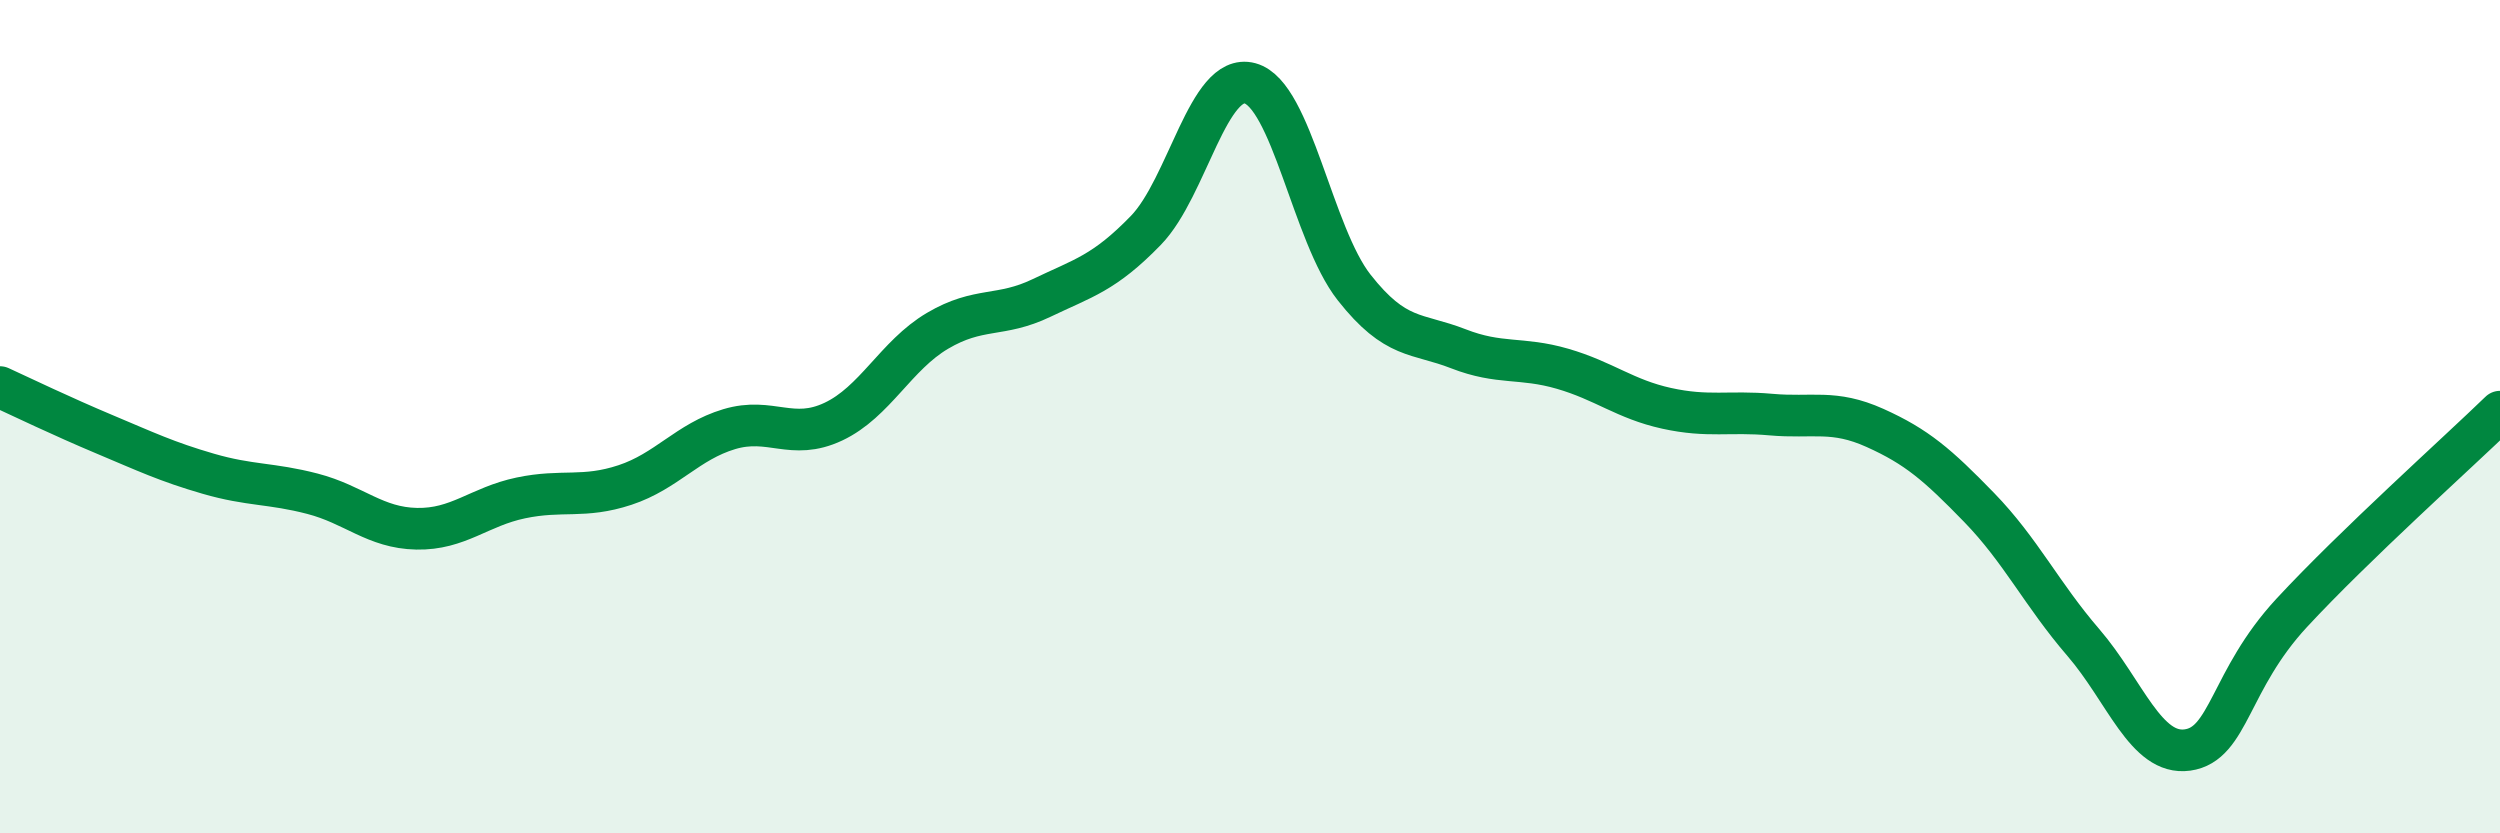
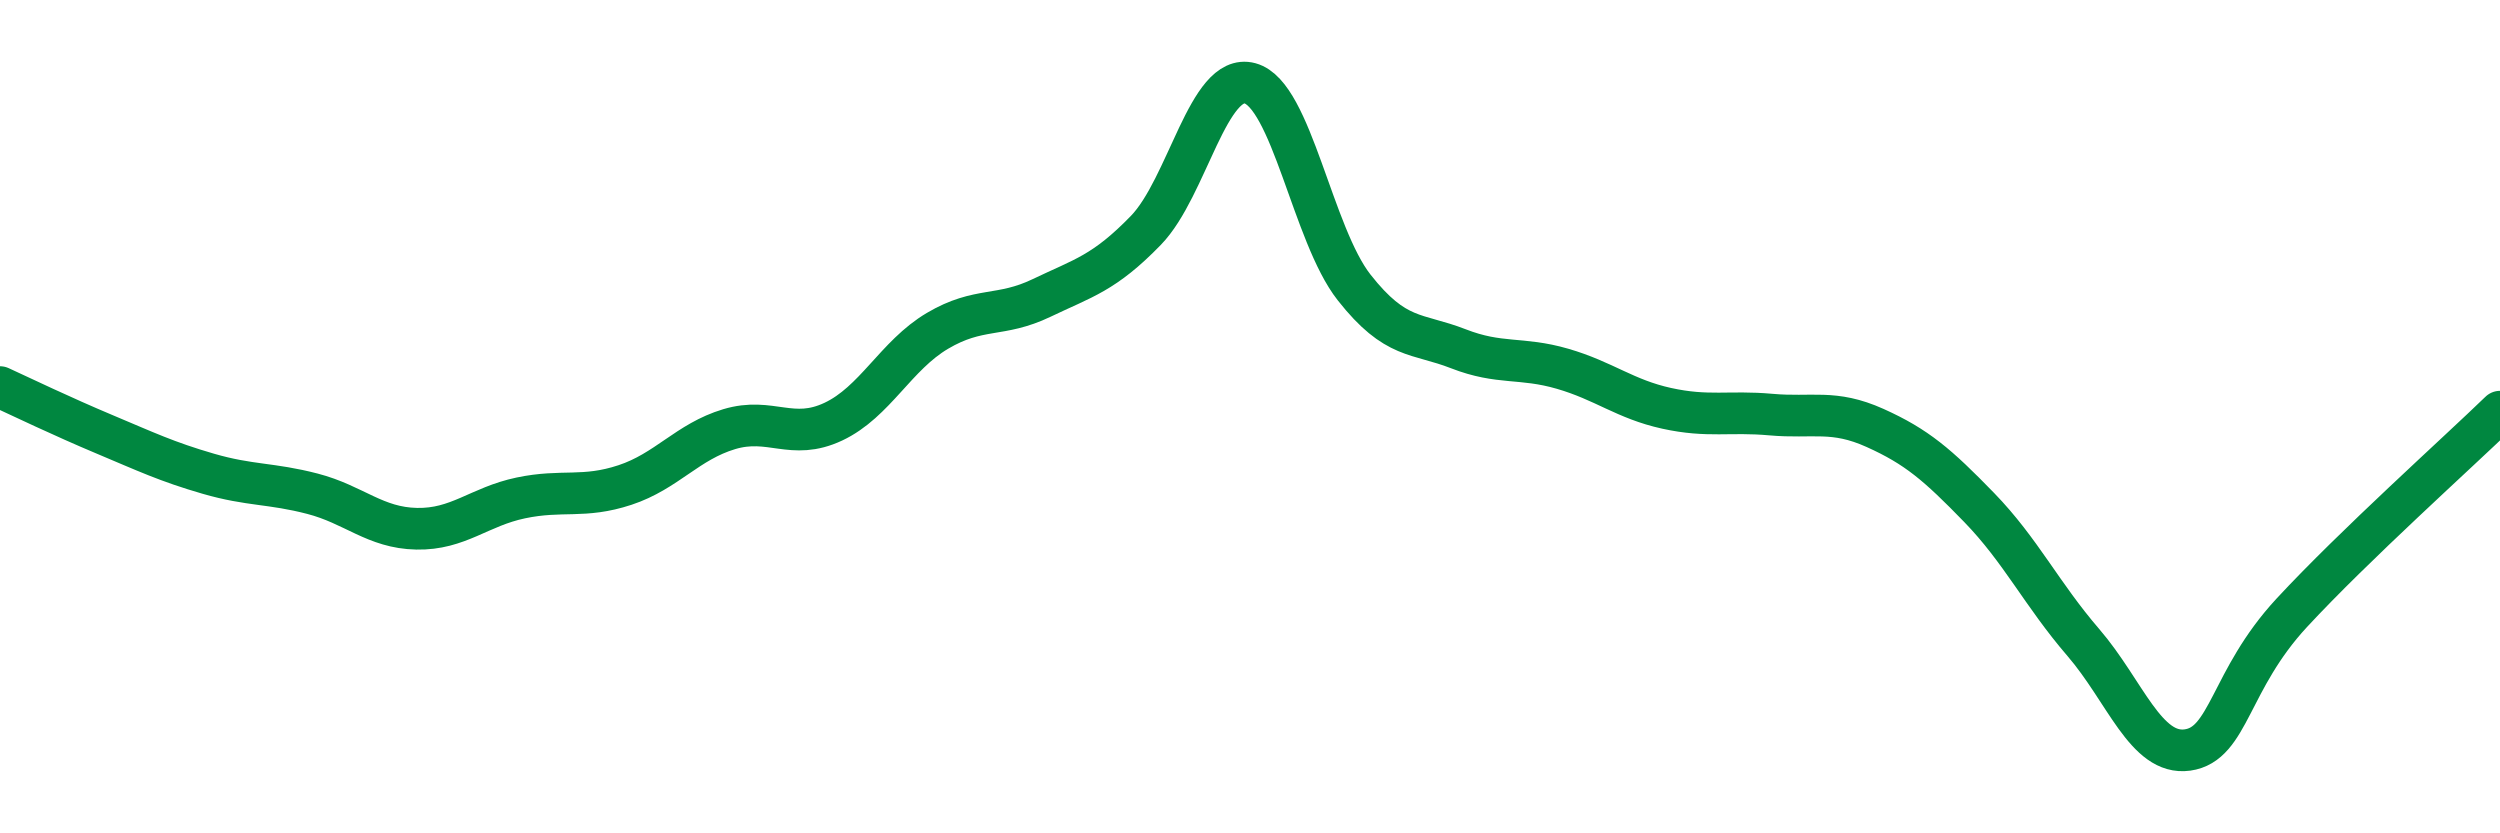
<svg xmlns="http://www.w3.org/2000/svg" width="60" height="20" viewBox="0 0 60 20">
-   <path d="M 0,9.29 C 0.5,9.52 1.5,10 2.5,10.42 C 3.5,10.84 4,11.08 5,11.37 C 6,11.66 6.5,11.59 7.5,11.85 C 8.5,12.11 9,12.67 10,12.69 C 11,12.71 11.5,12.16 12.5,11.95 C 13.5,11.74 14,11.97 15,11.64 C 16,11.31 16.5,10.6 17.5,10.3 C 18.5,10 19,10.59 20,10.12 C 21,9.65 21.5,8.53 22.5,7.94 C 23.5,7.35 24,7.63 25,7.15 C 26,6.67 26.5,6.56 27.5,5.53 C 28.5,4.5 29,1.73 30,2 C 31,2.27 31.5,5.63 32.5,6.9 C 33.5,8.17 34,7.98 35,8.37 C 36,8.76 36.5,8.56 37.5,8.85 C 38.5,9.14 39,9.58 40,9.8 C 41,10.02 41.5,9.86 42.5,9.95 C 43.5,10.04 44,9.82 45,10.27 C 46,10.72 46.5,11.15 47.5,12.18 C 48.5,13.21 49,14.26 50,15.42 C 51,16.58 51.5,18.14 52.5,18 C 53.5,17.86 53.5,16.33 55,14.71 C 56.5,13.09 59,10.85 60,9.88L60 20L0 20Z" fill="#008740" opacity="0.1" stroke-linecap="round" stroke-linejoin="round" />
  <path d="M 0,9.29 C 0.5,9.52 1.5,10 2.5,10.42 C 3.5,10.84 4,11.08 5,11.37 C 6,11.66 6.5,11.59 7.5,11.85 C 8.5,12.11 9,12.67 10,12.69 C 11,12.71 11.5,12.16 12.5,11.95 C 13.5,11.74 14,11.97 15,11.64 C 16,11.31 16.5,10.6 17.5,10.3 C 18.5,10 19,10.59 20,10.12 C 21,9.65 21.5,8.53 22.5,7.94 C 23.5,7.35 24,7.63 25,7.15 C 26,6.67 26.5,6.56 27.5,5.53 C 28.5,4.5 29,1.73 30,2 C 31,2.27 31.5,5.63 32.5,6.9 C 33.5,8.17 34,7.98 35,8.37 C 36,8.76 36.5,8.56 37.5,8.85 C 38.5,9.14 39,9.58 40,9.8 C 41,10.02 41.5,9.86 42.5,9.95 C 43.5,10.04 44,9.82 45,10.27 C 46,10.72 46.5,11.15 47.5,12.18 C 48.5,13.21 49,14.26 50,15.42 C 51,16.58 51.5,18.14 52.5,18 C 53.5,17.86 53.5,16.33 55,14.71 C 56.5,13.09 59,10.85 60,9.88" stroke="#008740" stroke-width="1" fill="none" stroke-linecap="round" stroke-linejoin="round" />
</svg>